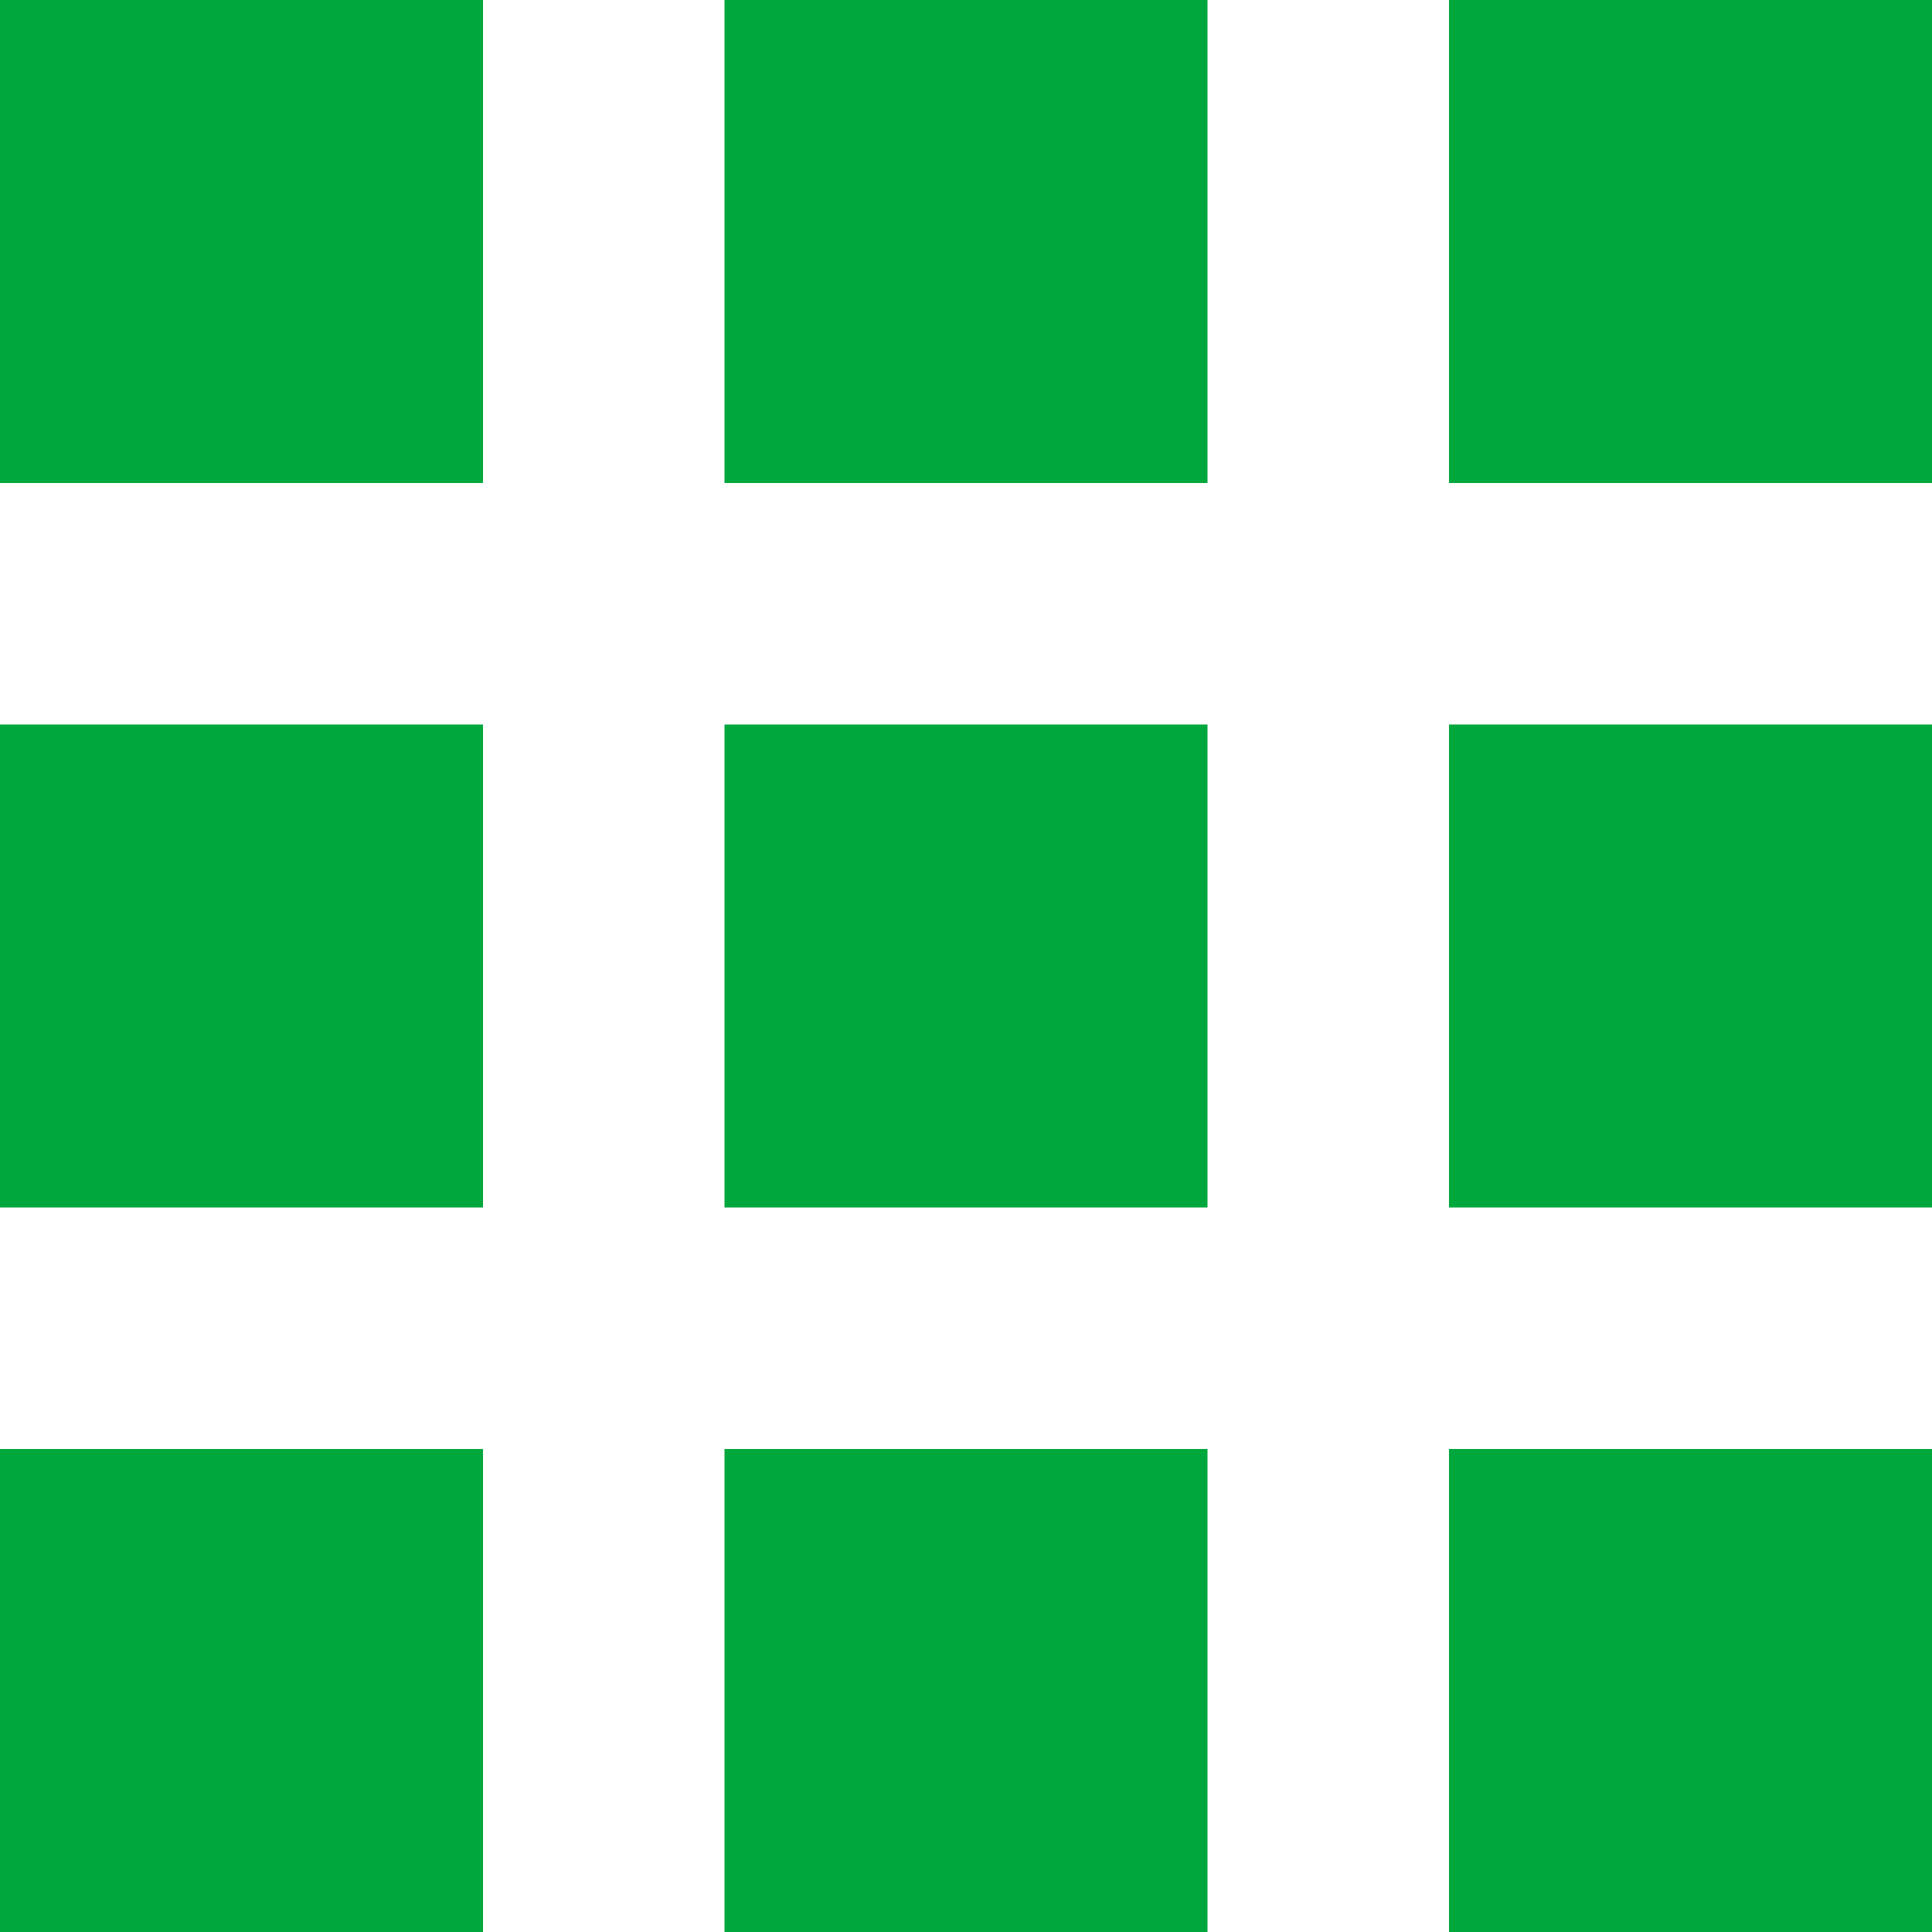
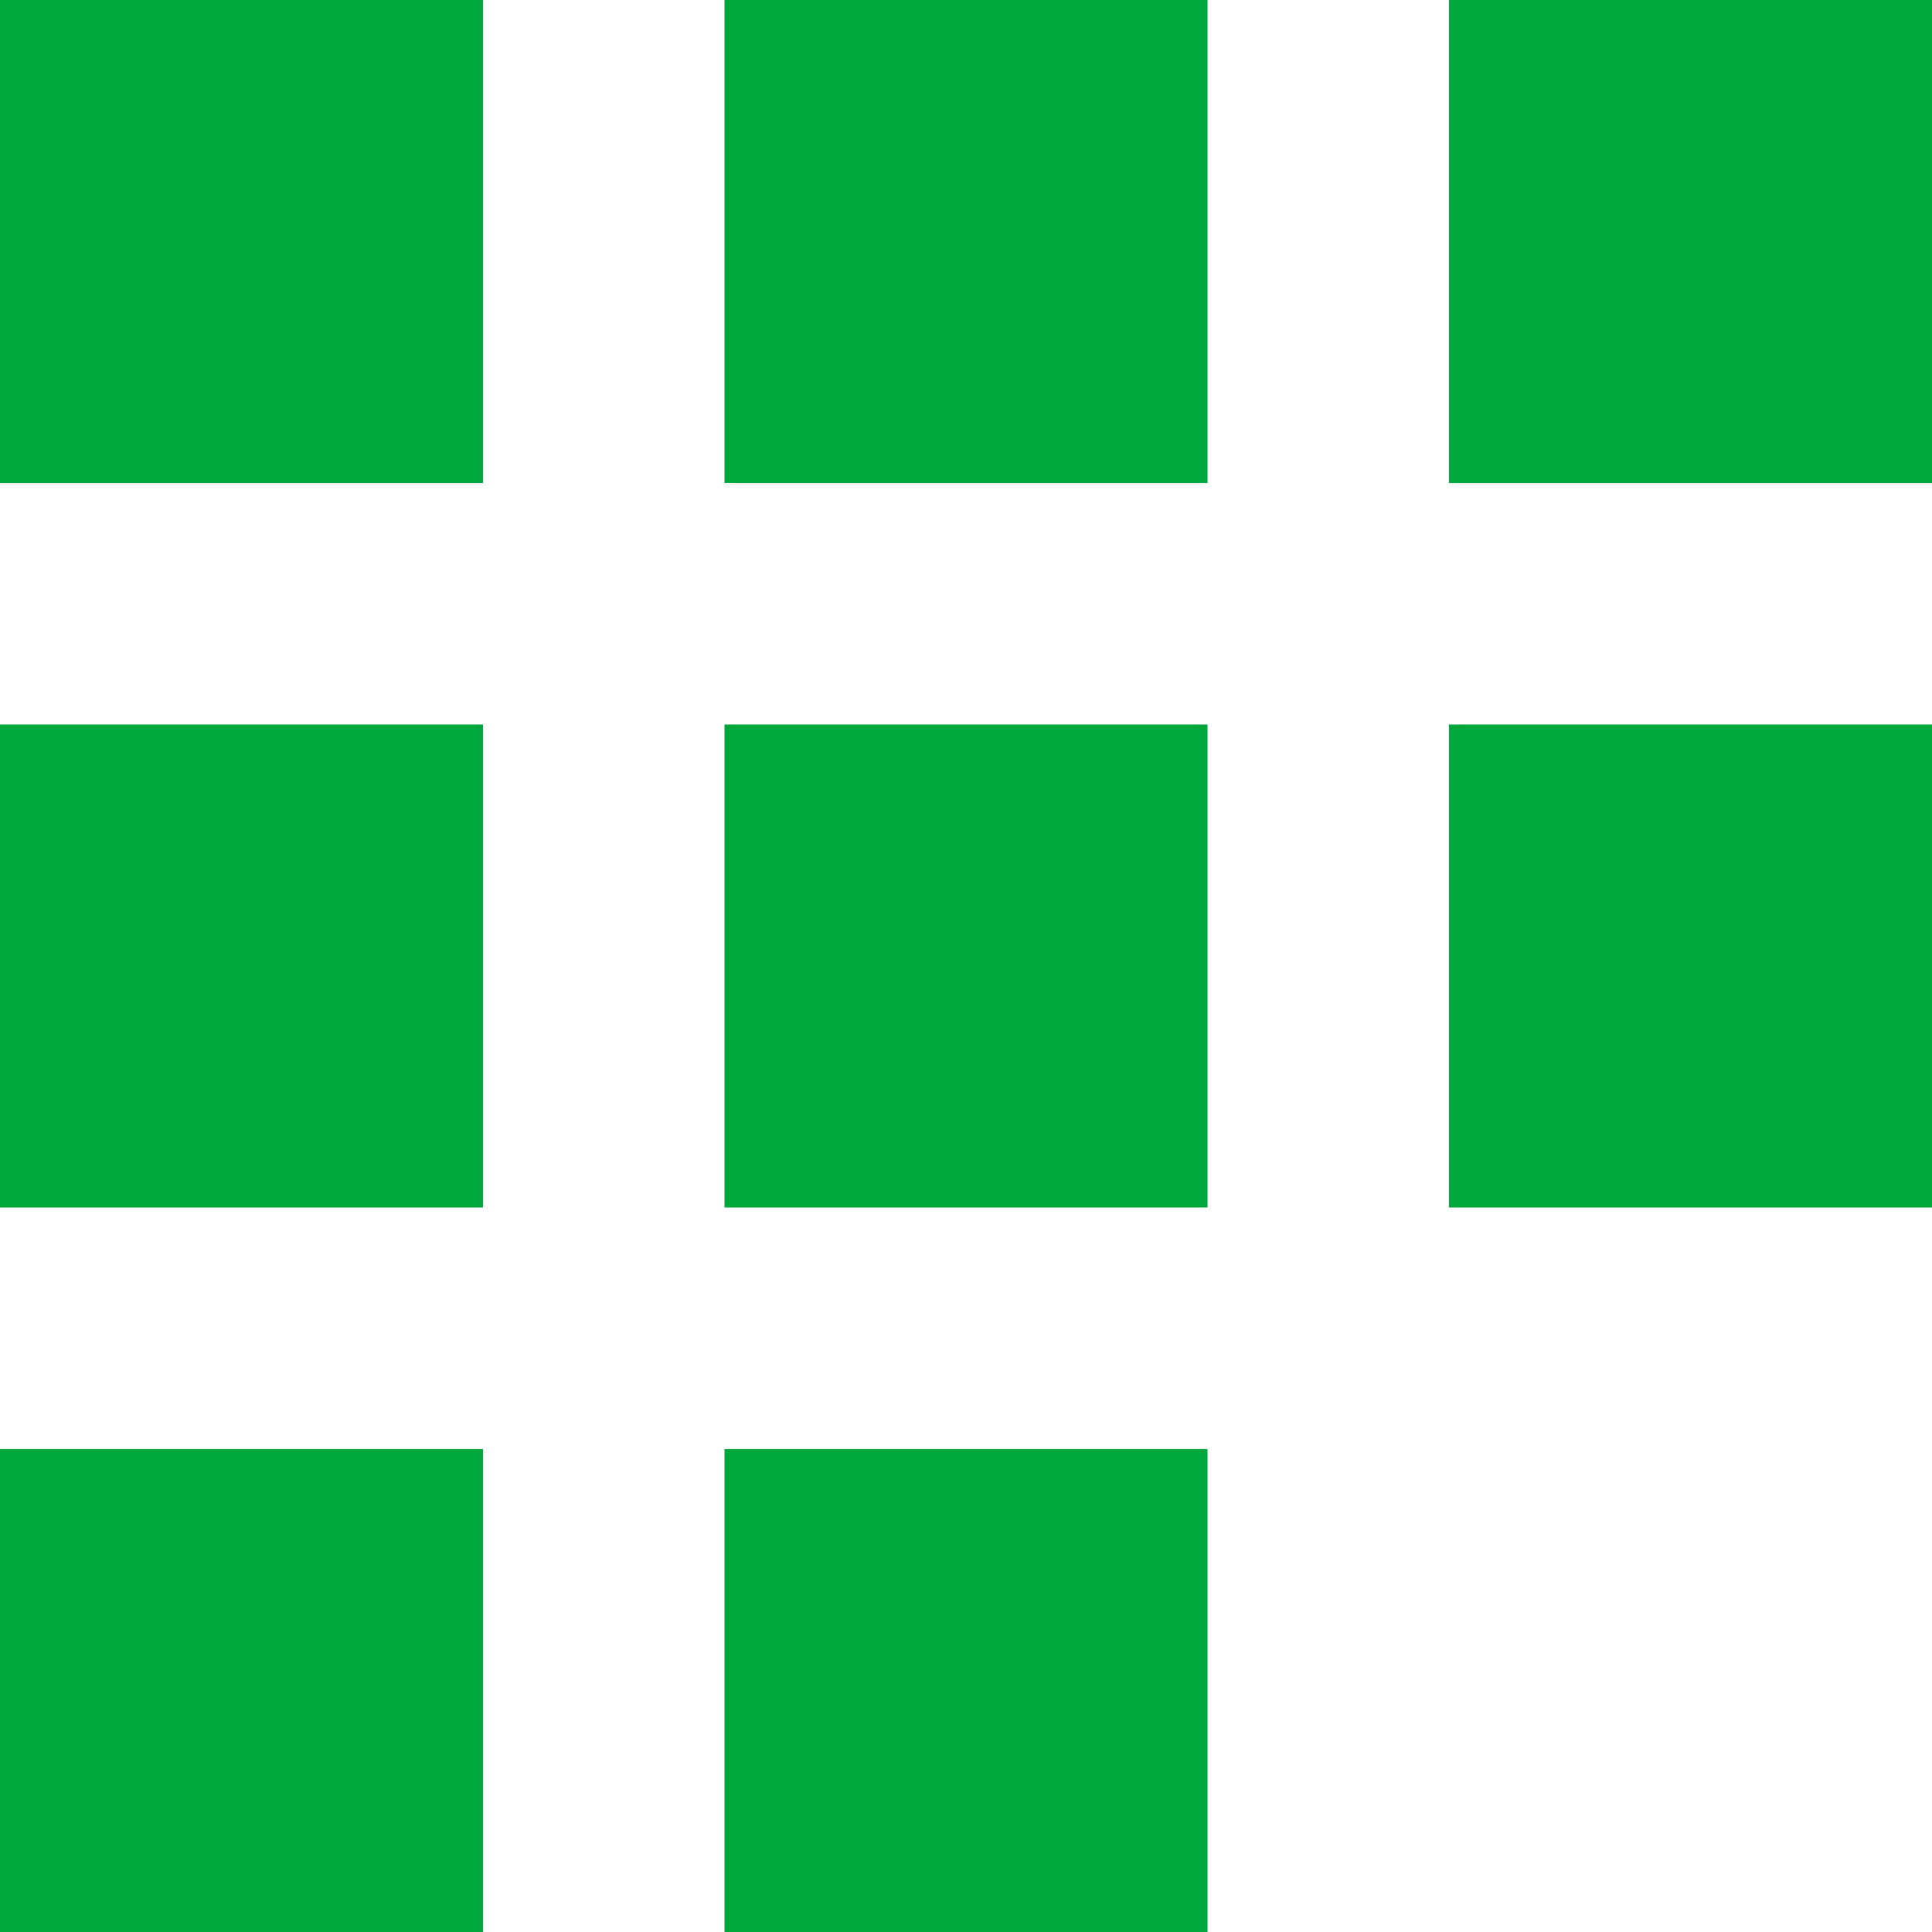
<svg xmlns="http://www.w3.org/2000/svg" id="メニューの無料アイコン1" viewBox="0 0 16 16">
  <defs>
    <style>
      .cls-1 {
        fill: #00A73C;
      }
    </style>
  </defs>
  <rect id="長方形_416" data-name="長方形 416" class="cls-1" width="4" height="4" />
  <rect id="長方形_417" data-name="長方形 417" class="cls-1" width="4" height="4" transform="translate(6)" />
  <rect id="長方形_418" data-name="長方形 418" class="cls-1" width="4" height="4" transform="translate(12)" />
  <rect id="長方形_419" data-name="長方形 419" class="cls-1" width="4" height="4" transform="translate(0 6)" />
  <rect id="長方形_420" data-name="長方形 420" class="cls-1" width="4" height="4" transform="translate(6 6)" />
  <rect id="長方形_421" data-name="長方形 421" class="cls-1" width="4" height="4" transform="translate(12 6)" />
  <rect id="長方形_422" data-name="長方形 422" class="cls-1" width="4" height="4" transform="translate(0 12)" />
  <rect id="長方形_423" data-name="長方形 423" class="cls-1" width="4" height="4" transform="translate(6 12)" />
-   <rect id="長方形_424" data-name="長方形 424" class="cls-1" width="4" height="4" transform="translate(12 12)" />
</svg>